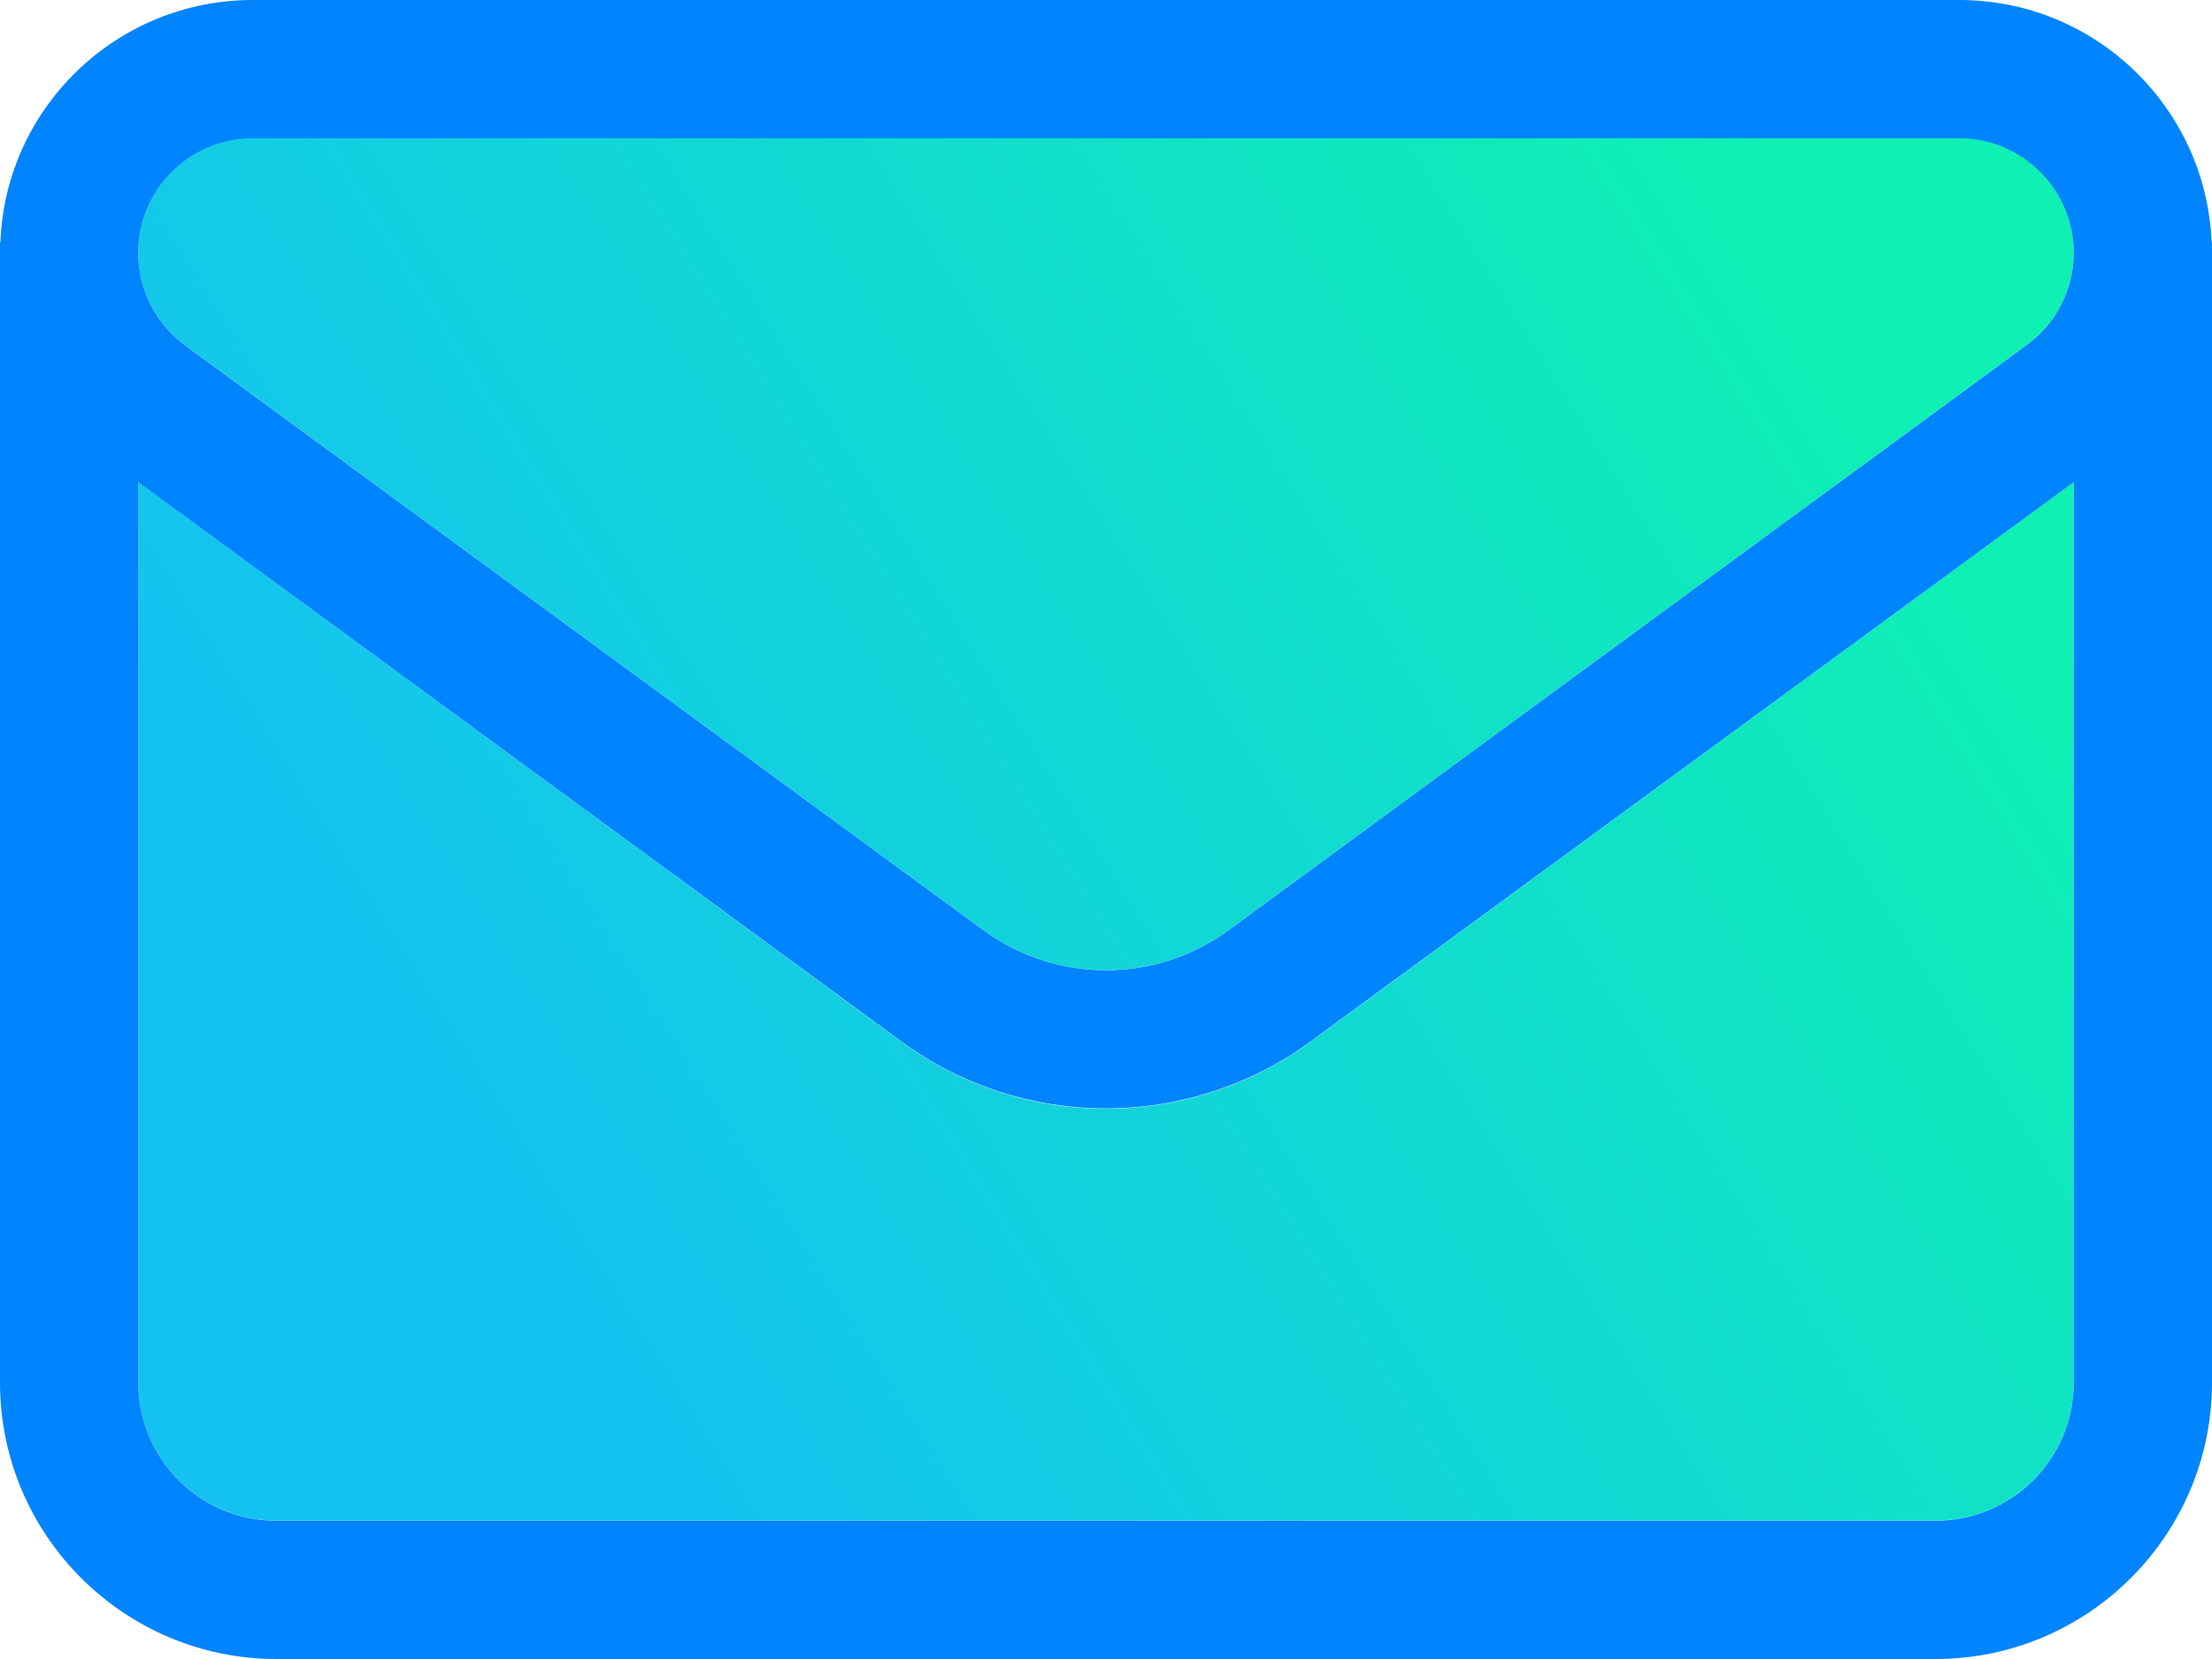
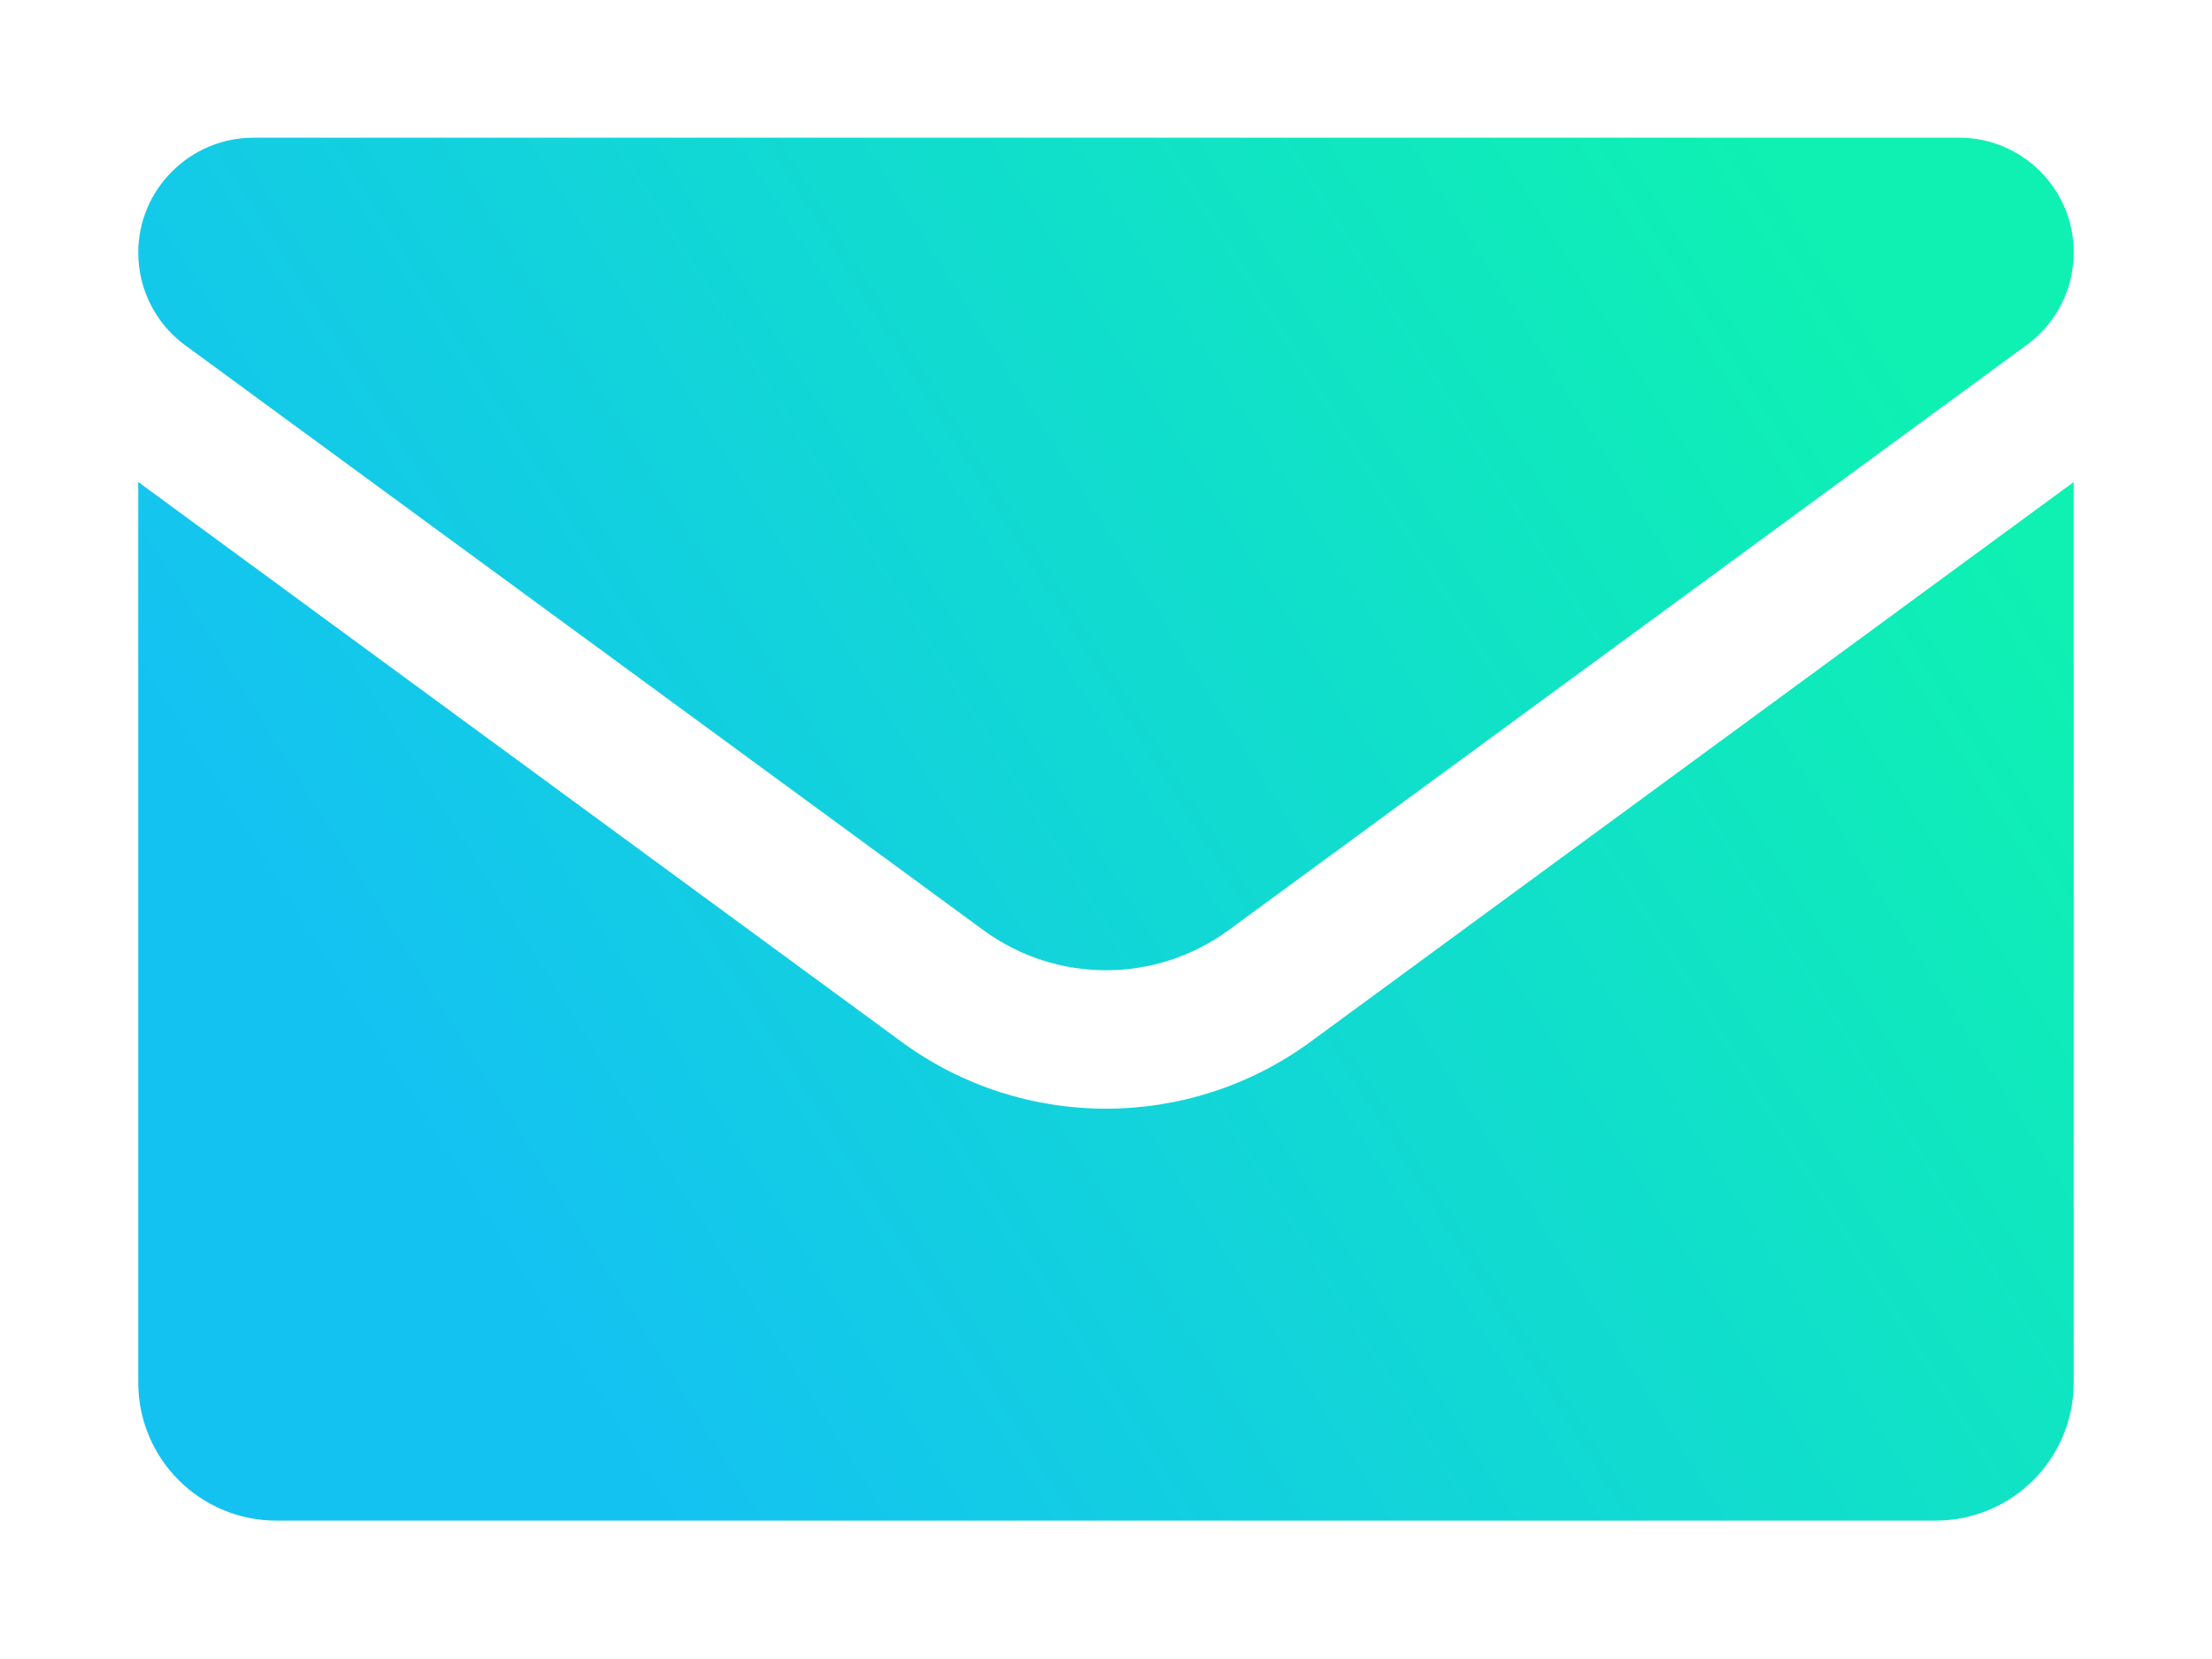
<svg xmlns="http://www.w3.org/2000/svg" width="32" height="24" viewBox="0 0 32 24" fill="none">
  <path d="M2 3.655C2 4.18 2.25 4.68 2.675 4.992L14.225 13.455C15.281 14.23 16.719 14.23 17.775 13.455L29.325 4.986C29.75 4.673 30 4.18 30 3.648C30 2.736 29.256 1.992 28.344 1.992H3.656C2.744 1.998 2 2.742 2 3.655ZM2 6.973V19.998C2 21.105 2.894 21.998 4 21.998H28C29.106 21.998 30 21.105 30 19.998V6.973L18.956 15.073C17.194 16.361 14.8 16.361 13.044 15.073L2 6.973Z" fill="url(#paint0_linear_905_9669)" />
-   <path d="M0 3.656V3.5H0.006C0.081 1.556 1.688 0 3.656 0H28.344C30.312 0 31.913 1.556 31.994 3.5H32V20C32 22.206 30.206 24 28 24H4C1.794 24 0 22.206 0 20V3.656ZM30 6.975L18.956 15.069C17.194 16.356 14.8 16.356 13.044 15.069L2 6.975V20C2 21.106 2.894 22 4 22H28C29.106 22 30 21.106 30 20V6.975ZM30 3.656C30 2.744 29.256 2 28.344 2H3.656C2.744 2 2 2.744 2 3.656C2 4.181 2.25 4.681 2.675 4.994L14.225 13.456C15.281 14.231 16.719 14.231 17.775 13.456L29.325 4.987C29.75 4.675 30 4.181 30 3.65V3.656Z" fill="#0084FF" />
  <defs>
    <linearGradient id="paint0_linear_905_9669" x1="7.579" y1="18.89" x2="28.067" y2="6.067" gradientUnits="userSpaceOnUse">
      <stop stop-color="#14C2F2" />
      <stop offset="1" stop-color="#0EF1B2" />
    </linearGradient>
  </defs>
</svg>